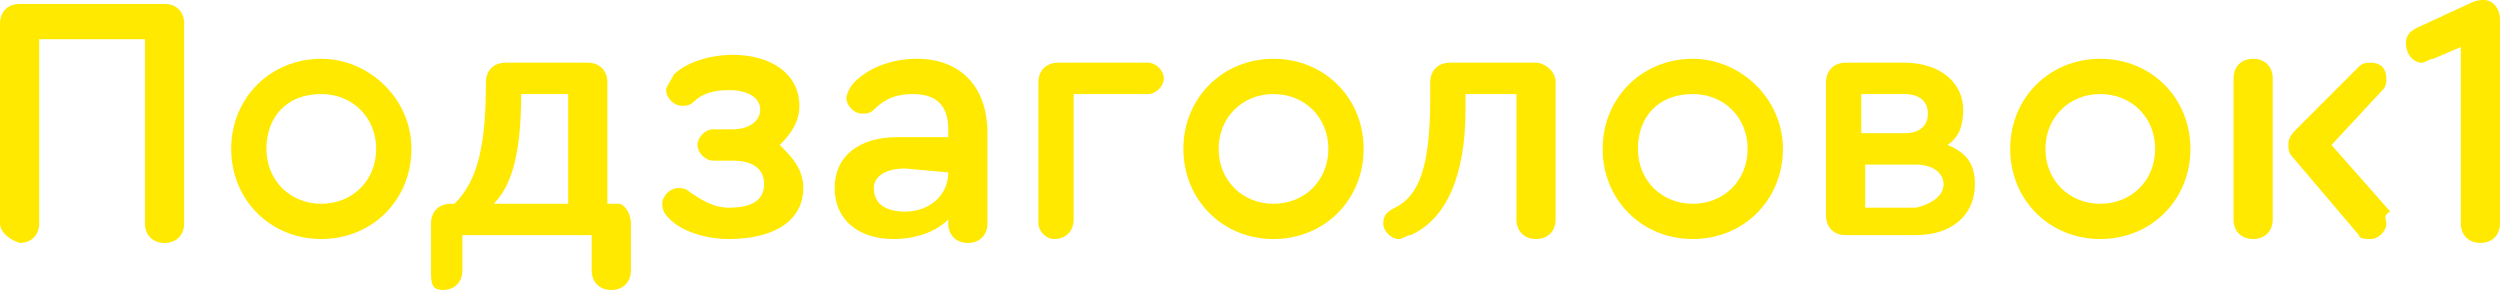
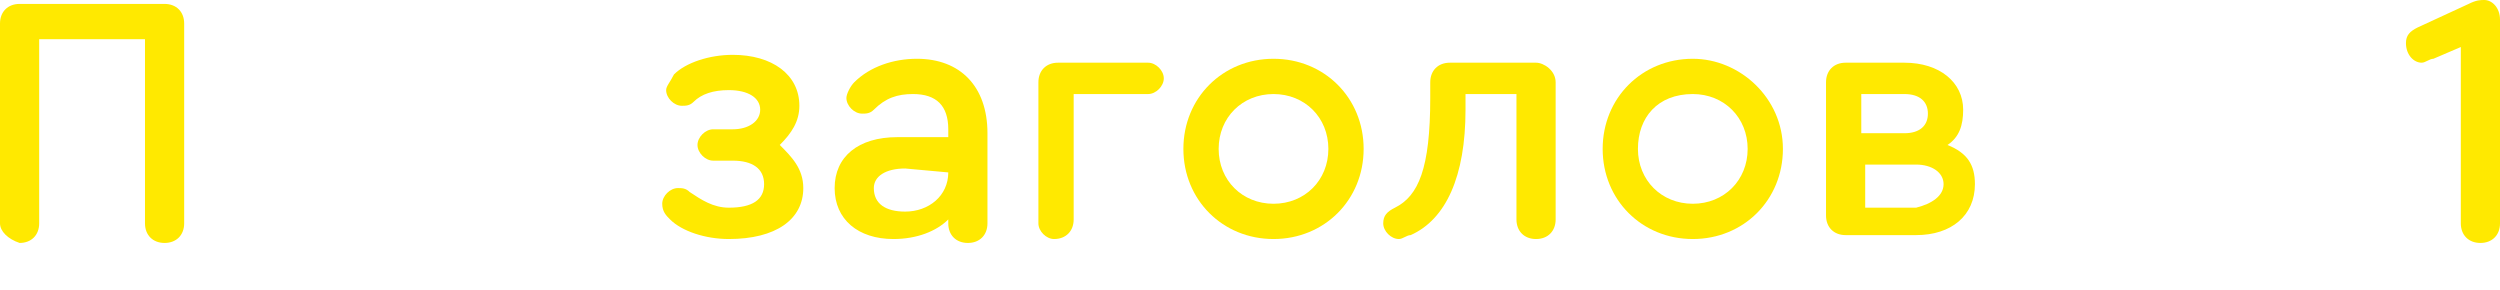
<svg xmlns="http://www.w3.org/2000/svg" id="Слой_1" x="0px" y="0px" viewBox="0 0 63.8 7.4" xml:space="preserve">
  <g>
    <g>
      <path fill="#FFE900" d="M0,5.7V0.6c0-0.3,0.2-0.5,0.5-0.5h3.7c0.3,0,0.5,0.2,0.5,0.5v5.1c0,0.3-0.2,0.5-0.5,0.5 c-0.3,0-0.5-0.2-0.5-0.5V1H1v4.7c0,0.3-0.2,0.5-0.5,0.5C0.2,6.1,0,5.9,0,5.7z" />
-       <path fill="#FFE900" d="M10.5,3.8c0,1.3-1,2.3-2.3,2.3c-1.3,0-2.3-1-2.3-2.3c0-1.3,1-2.3,2.3-2.3C9.4,1.5,10.5,2.5,10.5,3.8z M6.8,3.8c0,0.8,0.6,1.4,1.4,1.4s1.4-0.6,1.4-1.4c0-0.8-0.6-1.4-1.4-1.4C7.3,2.4,6.8,3,6.8,3.8z" />
-       <path fill="#FFE900" d="M16.1,5.7v1.2c0,0.3-0.2,0.5-0.5,0.5s-0.5-0.2-0.5-0.5V6h-3.3v0.9c0,0.3-0.2,0.5-0.5,0.5S11,7.2,11,6.9 V5.7c0-0.3,0.2-0.5,0.5-0.5h0.1c0.6-0.6,0.8-1.5,0.8-3.1v0c0-0.3,0.2-0.5,0.5-0.5h2.1c0.3,0,0.5,0.2,0.5,0.5v3.1h0.3 C15.9,5.2,16.1,5.4,16.1,5.7z M12.6,5.2h1.9V2.4h-1.2C13.3,3.8,13.1,4.7,12.6,5.2z" />
      <path fill="#FFE900" d="M20.5,4.8c0,0.8-0.7,1.3-1.9,1.3c-0.6,0-1.2-0.2-1.5-0.5c-0.1-0.1-0.2-0.2-0.2-0.4c0-0.2,0.2-0.4,0.4-0.4 c0.1,0,0.2,0,0.3,0.1c0.3,0.2,0.6,0.4,1,0.4c0.6,0,0.9-0.2,0.9-0.6c0-0.4-0.3-0.6-0.8-0.6h-0.5c-0.2,0-0.4-0.2-0.4-0.4 c0-0.2,0.2-0.4,0.4-0.4h0.5c0.4,0,0.7-0.2,0.7-0.5c0-0.3-0.3-0.5-0.8-0.5c-0.4,0-0.7,0.1-0.9,0.3c-0.1,0.1-0.2,0.1-0.3,0.1 c-0.2,0-0.4-0.2-0.4-0.4c0-0.1,0.1-0.2,0.2-0.4c0.3-0.3,0.9-0.5,1.5-0.5c1,0,1.7,0.5,1.7,1.3c0,0.4-0.2,0.7-0.5,1 C20.2,4,20.5,4.3,20.5,4.8z" />
      <path fill="#FFE900" d="M25.2,3.4v2.3c0,0.3-0.2,0.5-0.5,0.5s-0.5-0.2-0.5-0.5V5.6c-0.3,0.3-0.8,0.5-1.4,0.5 c-0.9,0-1.5-0.5-1.5-1.3c0-0.8,0.6-1.3,1.6-1.3h1.3V3.3c0-0.6-0.3-0.9-0.9-0.9c-0.4,0-0.7,0.1-1,0.4c-0.1,0.1-0.2,0.1-0.3,0.1 c-0.2,0-0.4-0.2-0.4-0.4c0-0.1,0.1-0.3,0.2-0.4c0.4-0.4,1-0.6,1.6-0.6C24.5,1.5,25.2,2.2,25.2,3.4z M24.2,4.4L24.2,4.4l-1.1-0.1 c-0.5,0-0.8,0.2-0.8,0.5c0,0.4,0.3,0.6,0.8,0.6C23.7,5.4,24.2,5,24.2,4.4z" />
      <path fill="#FFE900" d="M26.5,5.7V2.1c0-0.3,0.2-0.5,0.5-0.5h2.3c0.2,0,0.4,0.2,0.4,0.4s-0.2,0.4-0.4,0.4h-1.9v3.2 c0,0.3-0.2,0.5-0.5,0.5C26.7,6.1,26.5,5.9,26.5,5.7z" />
      <path fill="#FFE900" d="M34.8,3.8c0,1.3-1,2.3-2.3,2.3c-1.3,0-2.3-1-2.3-2.3c0-1.3,1-2.3,2.3-2.3C33.8,1.5,34.8,2.5,34.8,3.8z M31.1,3.8c0,0.8,0.6,1.4,1.4,1.4s1.4-0.6,1.4-1.4c0-0.8-0.6-1.4-1.4-1.4C31.7,2.4,31.1,3,31.1,3.8z" />
      <path fill="#FFE900" d="M39.7,2.1v3.5c0,0.3-0.2,0.5-0.5,0.5c-0.3,0-0.5-0.2-0.5-0.5V2.4h-1.3v0.4c0,1.7-0.5,2.8-1.4,3.2 c-0.1,0-0.2,0.1-0.3,0.1c-0.2,0-0.4-0.2-0.4-0.4c0-0.2,0.1-0.3,0.3-0.4c0.6-0.3,0.9-1,0.9-2.8V2.1c0-0.3,0.2-0.5,0.5-0.5h2.2 C39.4,1.6,39.7,1.8,39.7,2.1z" />
      <path fill="#FFE900" d="M45.5,3.8c0,1.3-1,2.3-2.3,2.3c-1.3,0-2.3-1-2.3-2.3c0-1.3,1-2.3,2.3-2.3C44.4,1.5,45.5,2.5,45.5,3.8z M41.8,3.8c0,0.8,0.6,1.4,1.4,1.4s1.4-0.6,1.4-1.4c0-0.8-0.6-1.4-1.4-1.4C42.3,2.4,41.8,3,41.8,3.8z" />
      <path fill="#FFE900" d="M50.4,4.7c0,0.8-0.6,1.3-1.5,1.3h-1.8c-0.3,0-0.5-0.2-0.5-0.5V2.1c0-0.3,0.2-0.5,0.5-0.5h1.5 c0.9,0,1.5,0.5,1.5,1.2c0,0.4-0.1,0.7-0.4,0.9C50.2,3.9,50.4,4.2,50.4,4.7z M47.5,3.4h1.1c0.4,0,0.6-0.2,0.6-0.5 c0-0.3-0.2-0.5-0.6-0.5h-1.1V3.4z M49.6,4.7c0-0.3-0.3-0.5-0.7-0.5h-1.3v1.1h1.3C49.3,5.2,49.6,5,49.6,4.7z" />
-       <path fill="#FFE900" d="M55.9,3.8c0,1.3-1,2.3-2.3,2.3c-1.3,0-2.3-1-2.3-2.3c0-1.3,1-2.3,2.3-2.3C54.9,1.5,55.9,2.5,55.9,3.8z M52.2,3.8c0,0.8,0.6,1.4,1.4,1.4S55,4.6,55,3.8c0-0.8-0.6-1.4-1.4-1.4C52.8,2.4,52.2,3,52.2,3.8z" />
-       <path fill="#FFE900" d="M58,2v3.6c0,0.3-0.2,0.5-0.5,0.5c-0.3,0-0.5-0.2-0.5-0.5V2c0-0.3,0.2-0.5,0.5-0.5C57.8,1.5,58,1.7,58,2z M60.9,5.7c0,0.2-0.2,0.4-0.4,0.4c-0.1,0-0.3,0-0.3-0.1l-1.7-2c-0.1-0.1-0.1-0.2-0.1-0.3c0-0.1,0-0.2,0.2-0.4l1.6-1.6 c0.1-0.1,0.2-0.1,0.3-0.1c0.3,0,0.4,0.2,0.4,0.4c0,0.1,0,0.2-0.1,0.3l-1.3,1.4l1.5,1.7C60.8,5.5,60.9,5.6,60.9,5.7z" />
      <path fill="#FFE900" d="M63.8,0.5v5.2c0,0.3-0.2,0.5-0.5,0.5c-0.3,0-0.5-0.2-0.5-0.5V1.2l-0.7,0.3c-0.1,0-0.2,0.1-0.3,0.1 c-0.2,0-0.4-0.2-0.4-0.5c0-0.2,0.1-0.3,0.3-0.4l1.3-0.6C63.2,0,63.3,0,63.4,0C63.6,0,63.8,0.2,63.8,0.5z" />
    </g>
  </g>
</svg>